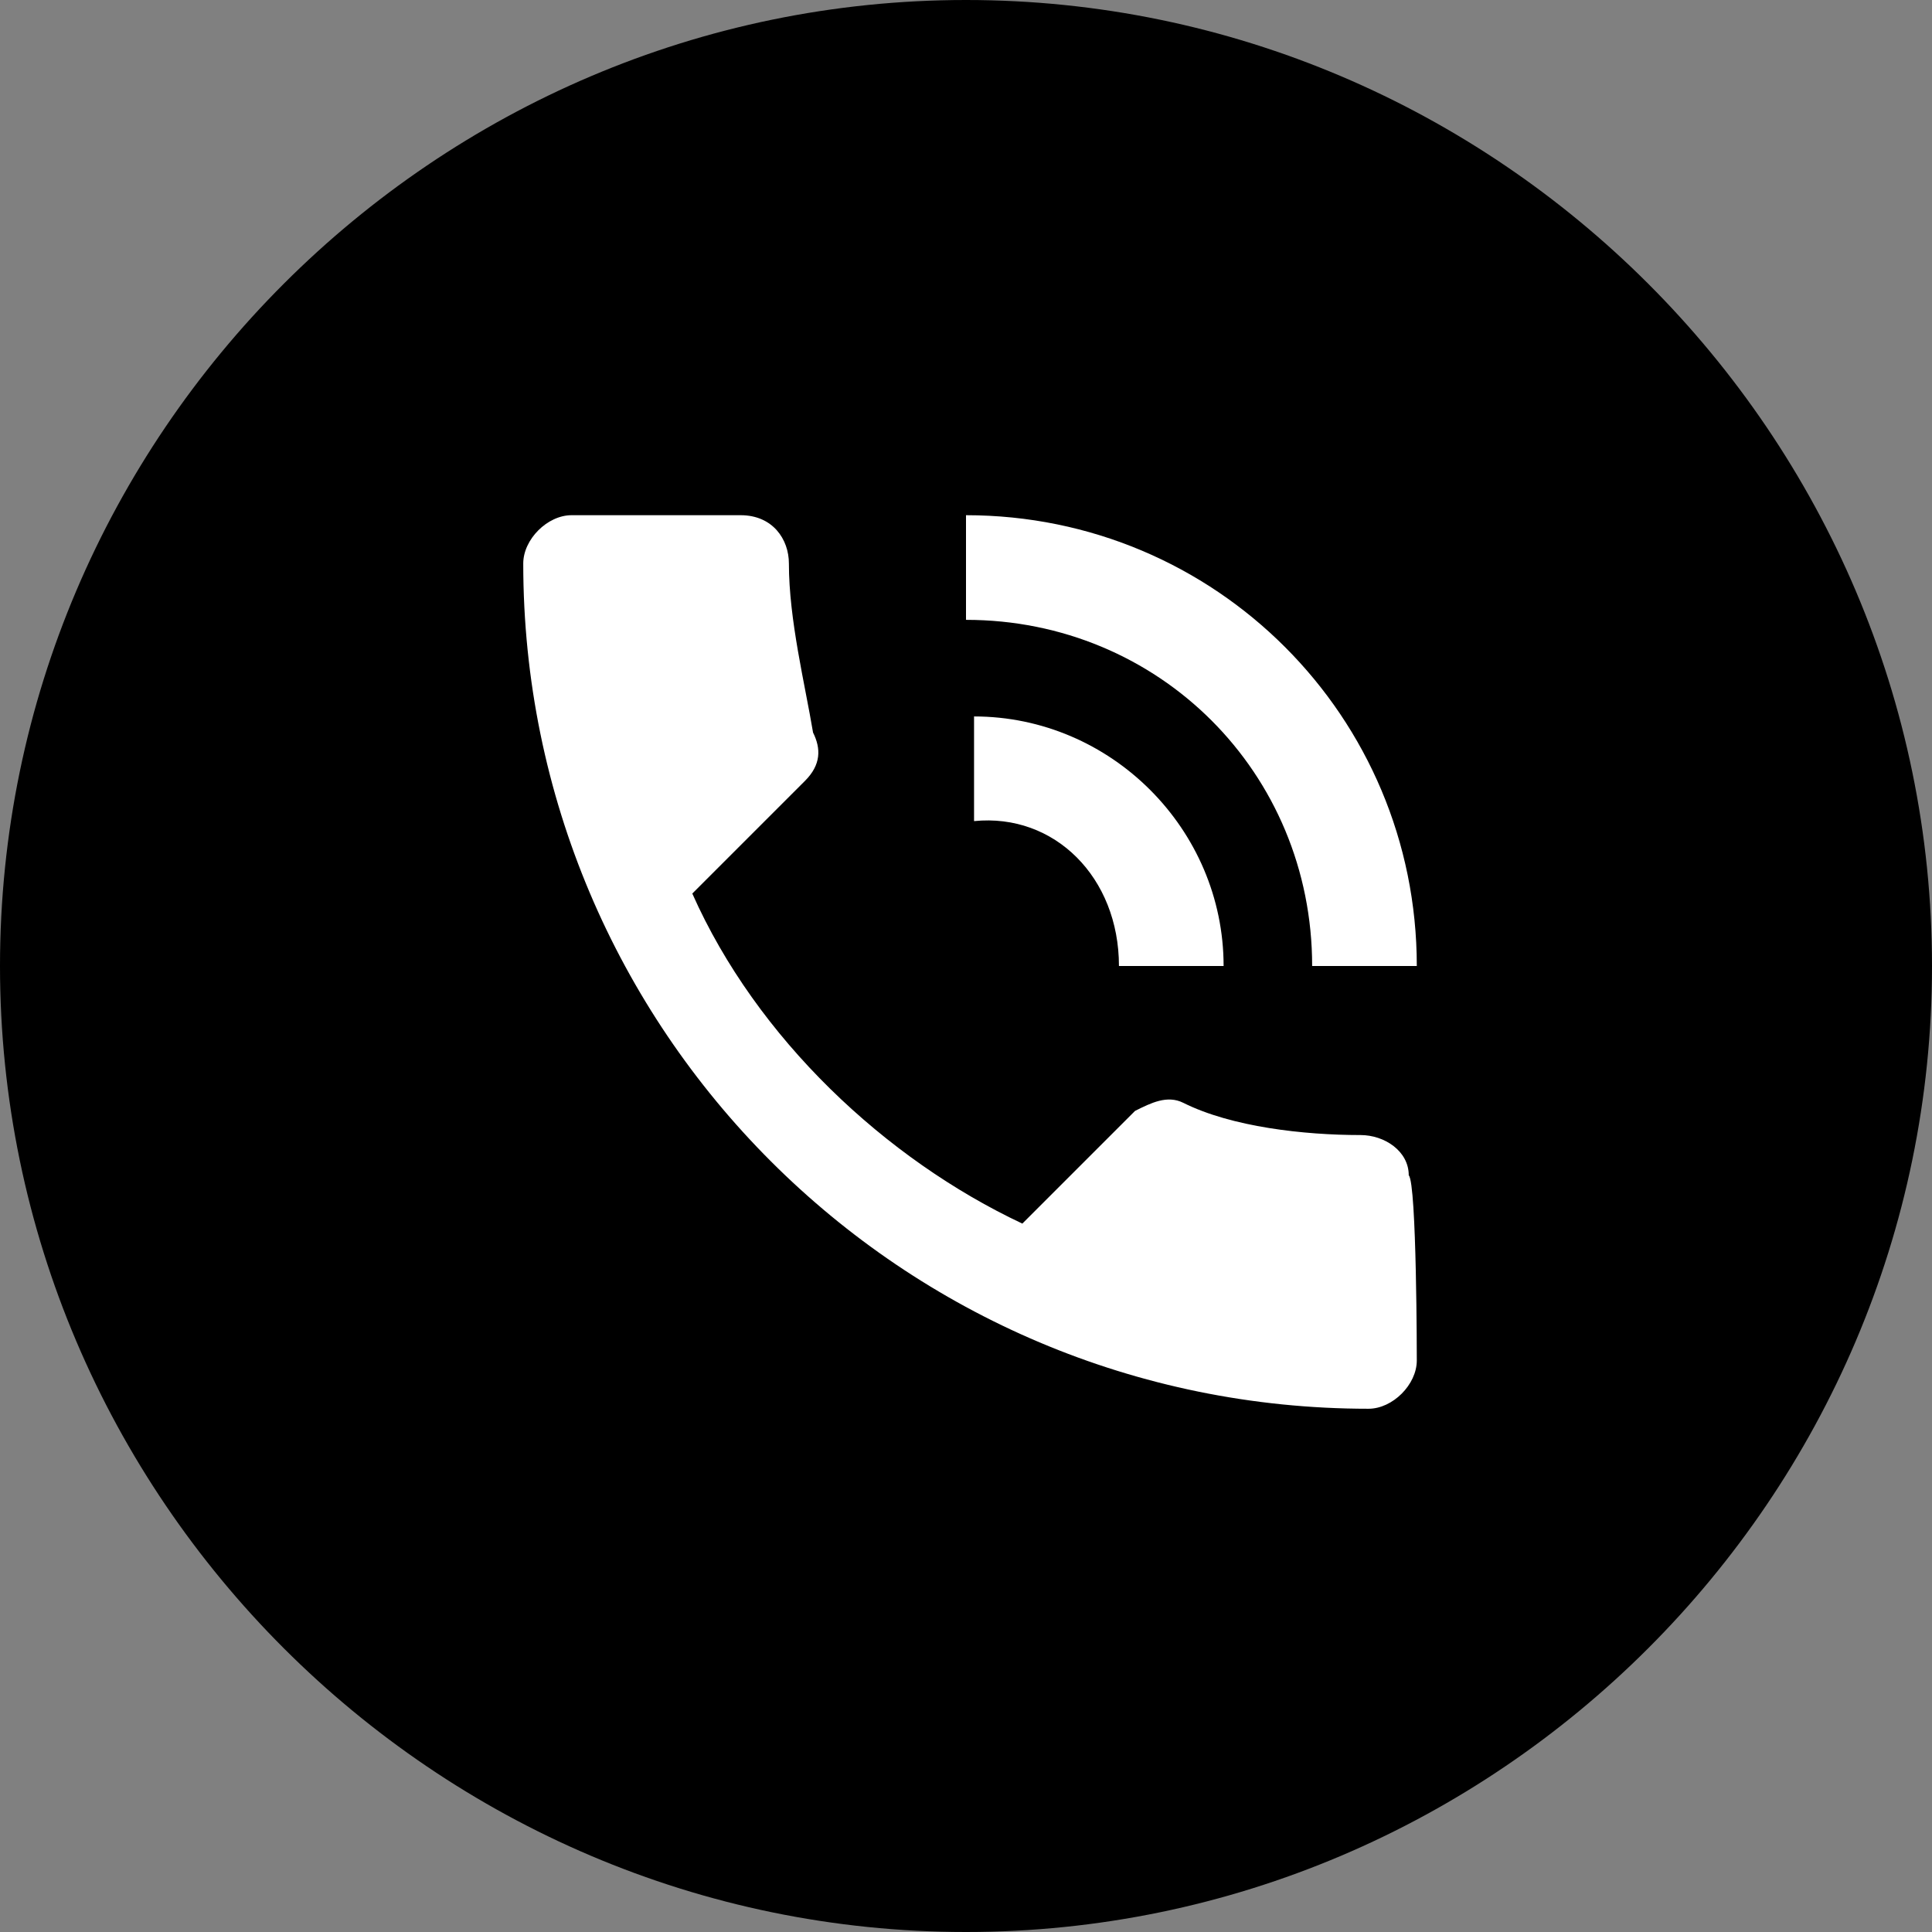
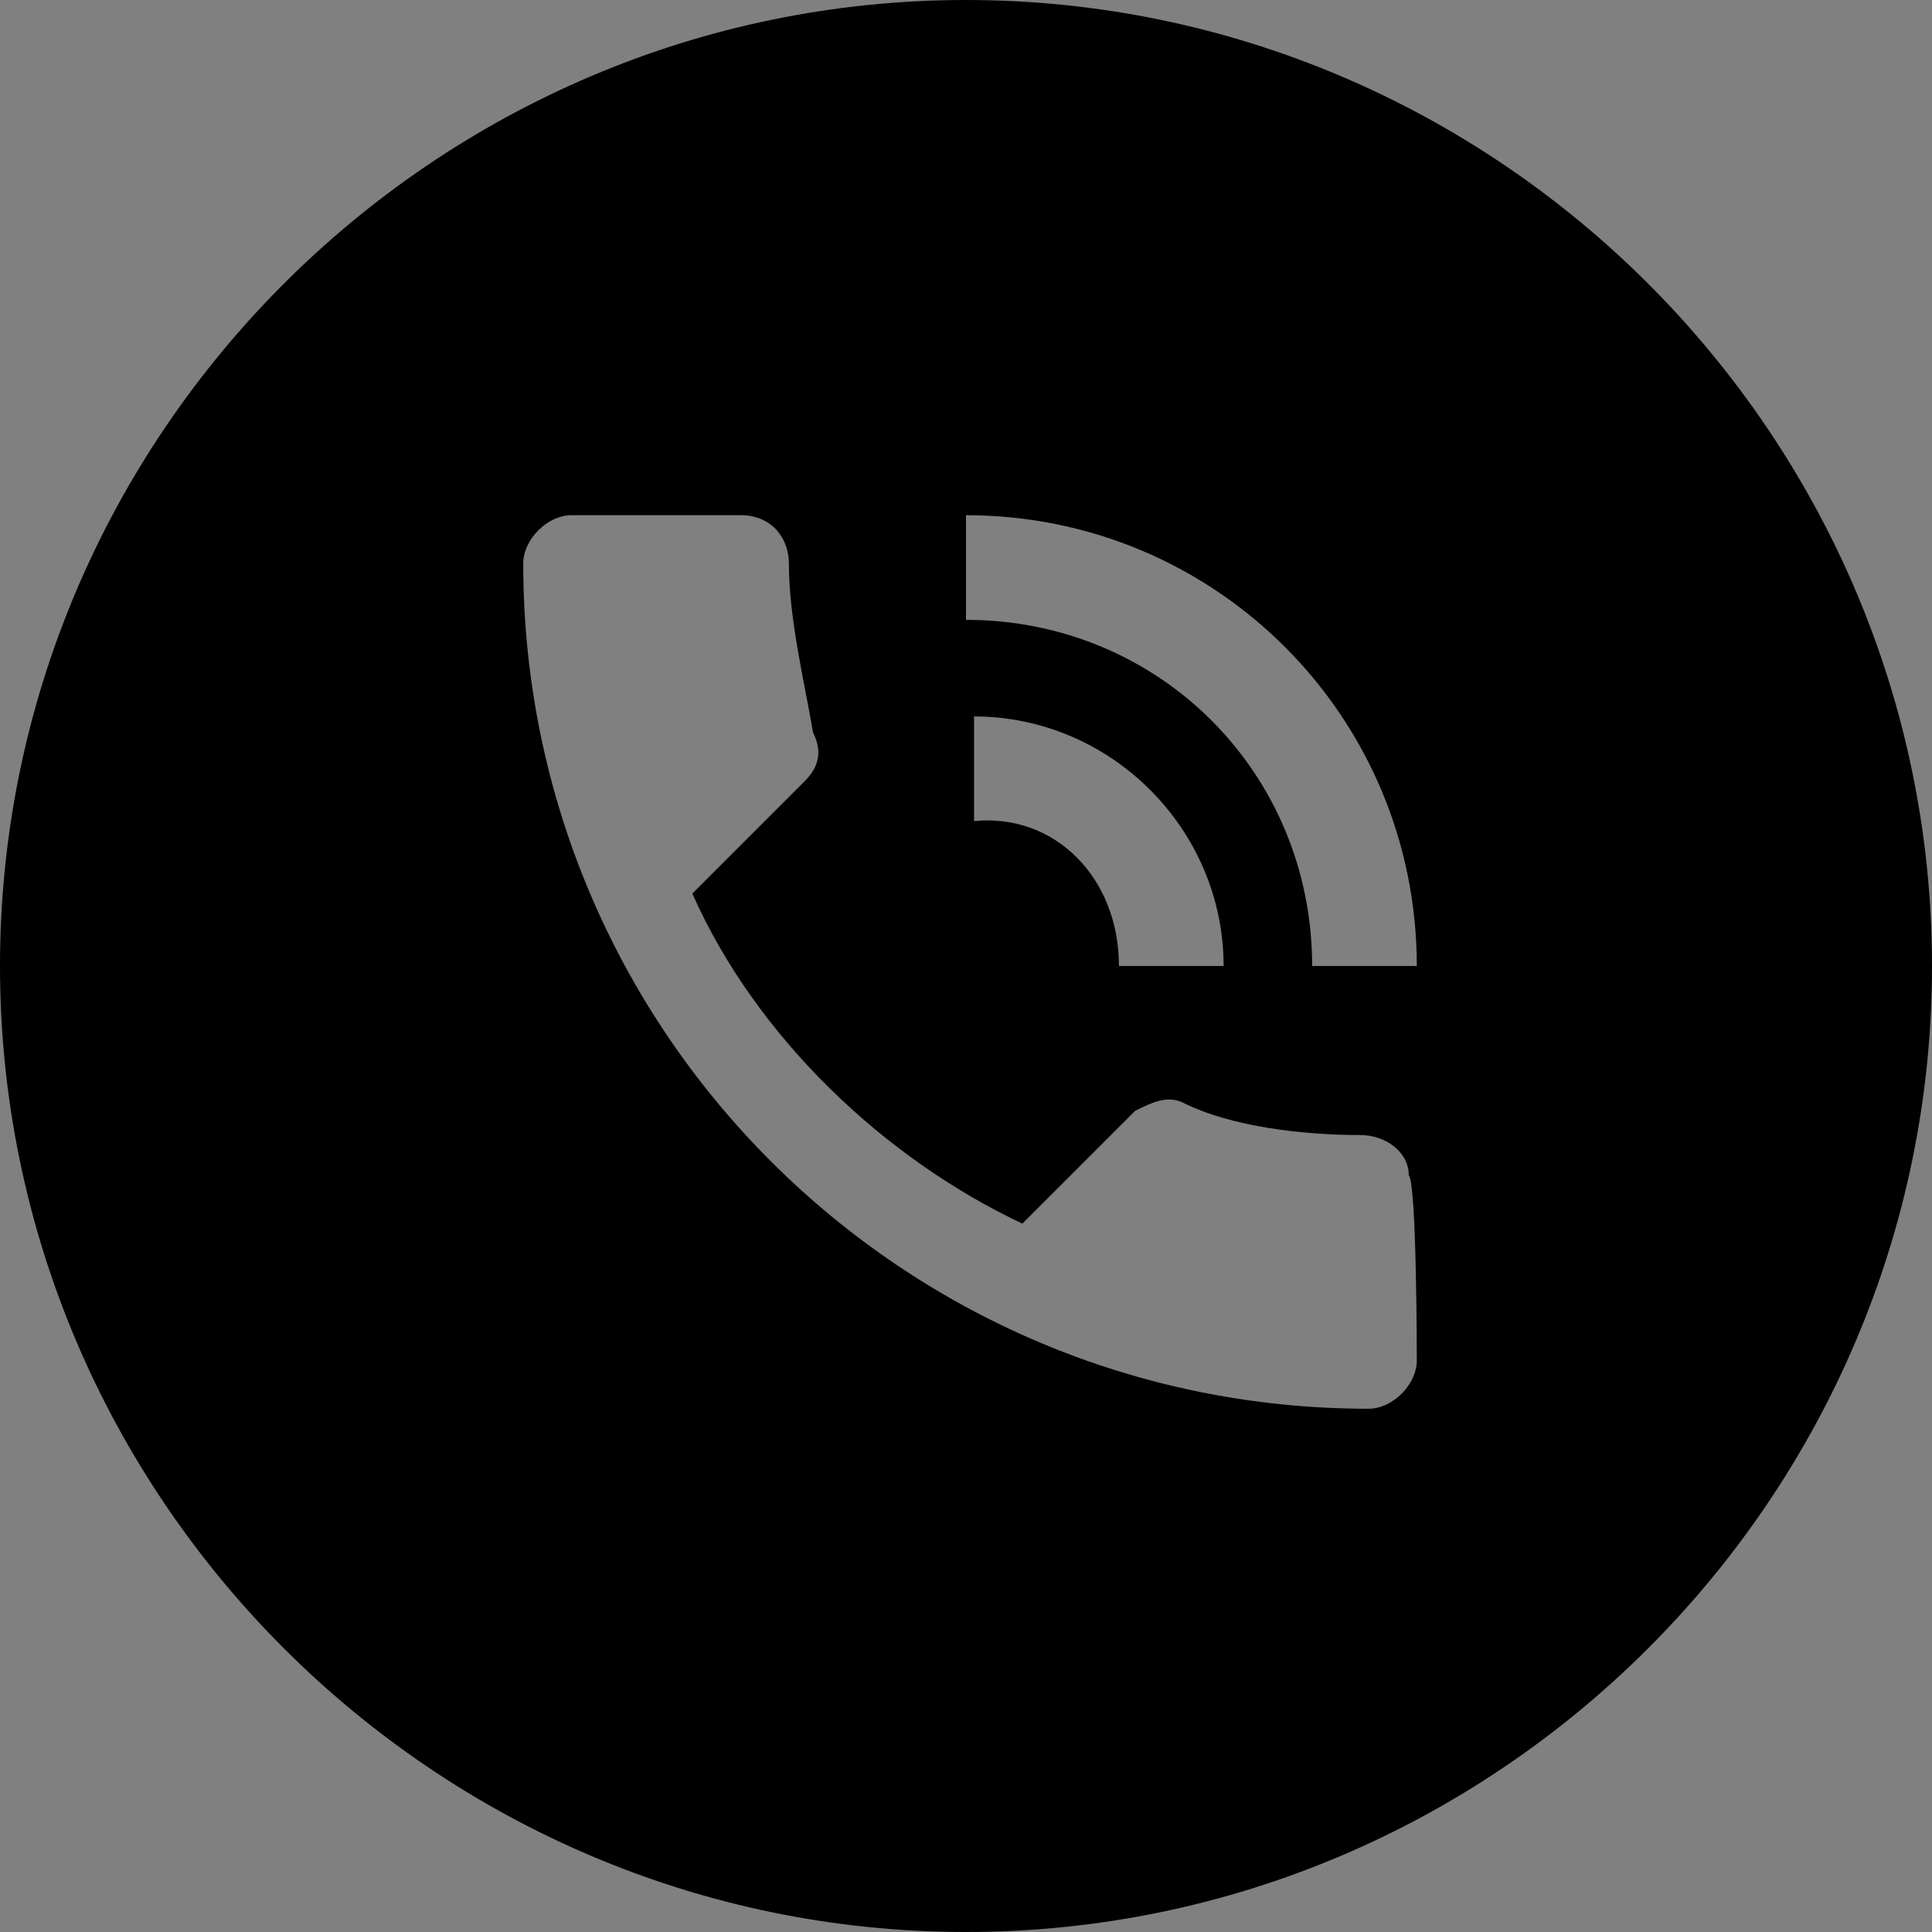
<svg xmlns="http://www.w3.org/2000/svg" version="1.1" id="Layer_1" x="0px" y="0px" viewBox="0 0 24 24" style="enable-background:new 0 0 24 24;" xml:space="preserve">
  <rect x="0" y="0" width="24" height="24" fill="#808080" stroke="none" />
  <style type="text/css">
	.st0{fill:#FFFFFF;}
</style>
-   <circle class="st0" cx="12" cy="12" r="10.4" />
-   <path d="M12,0C5.4,0,0,5.4,0,12s5.4,12,12,12s12-5.4,12-12S18.6,0,12,0z M17.6,16.9c0,0.3-0.3,0.6-0.6,0.6C11.2,17.5,6.5,12.8,6.5,7  c0-0.3,0.3-0.6,0.6-0.6h2.1c0.4,0,0.6,0.3,0.6,0.6c0,0.7,0.2,1.5,0.3,2.1c0.1,0.2,0.1,0.4-0.1,0.6l-1.4,1.4c0.8,1.8,2.4,3.3,4.1,4.1  l1.4-1.4c0.2-0.1,0.4-0.2,0.6-0.1c0.6,0.3,1.5,0.4,2.2,0.4c0.3,0,0.6,0.2,0.6,0.5C17.6,14.7,17.6,16.9,17.6,16.9z M12.1,10.2V8.9  c1.7,0,3.1,1.4,3.1,3.1h-1.3C13.9,10.9,13.1,10.1,12.1,10.2z M16.3,12c0-2.4-1.9-4.3-4.3-4.3V6.4c3.1,0,5.6,2.5,5.6,5.6H16.3z" />
+   <path d="M12,0C5.4,0,0,5.4,0,12s5.4,12,12,12s12-5.4,12-12S18.6,0,12,0z M17.6,16.9c0,0.3-0.3,0.6-0.6,0.6C11.2,17.5,6.5,12.8,6.5,7  c0-0.3,0.3-0.6,0.6-0.6h2.1c0.4,0,0.6,0.3,0.6,0.6c0,0.7,0.2,1.5,0.3,2.1c0.1,0.2,0.1,0.4-0.1,0.6l-1.4,1.4c0.8,1.8,2.4,3.3,4.1,4.1  l1.4-1.4c0.2-0.1,0.4-0.2,0.6-0.1c0.6,0.3,1.5,0.4,2.2,0.4c0.3,0,0.6,0.2,0.6,0.5C17.6,14.7,17.6,16.9,17.6,16.9z M12.1,10.2V8.9  c1.7,0,3.1,1.4,3.1,3.1h-1.3C13.9,10.9,13.1,10.1,12.1,10.2z M16.3,12c0-2.4-1.9-4.3-4.3-4.3V6.4c3.1,0,5.6,2.5,5.6,5.6H16.3" />
</svg>